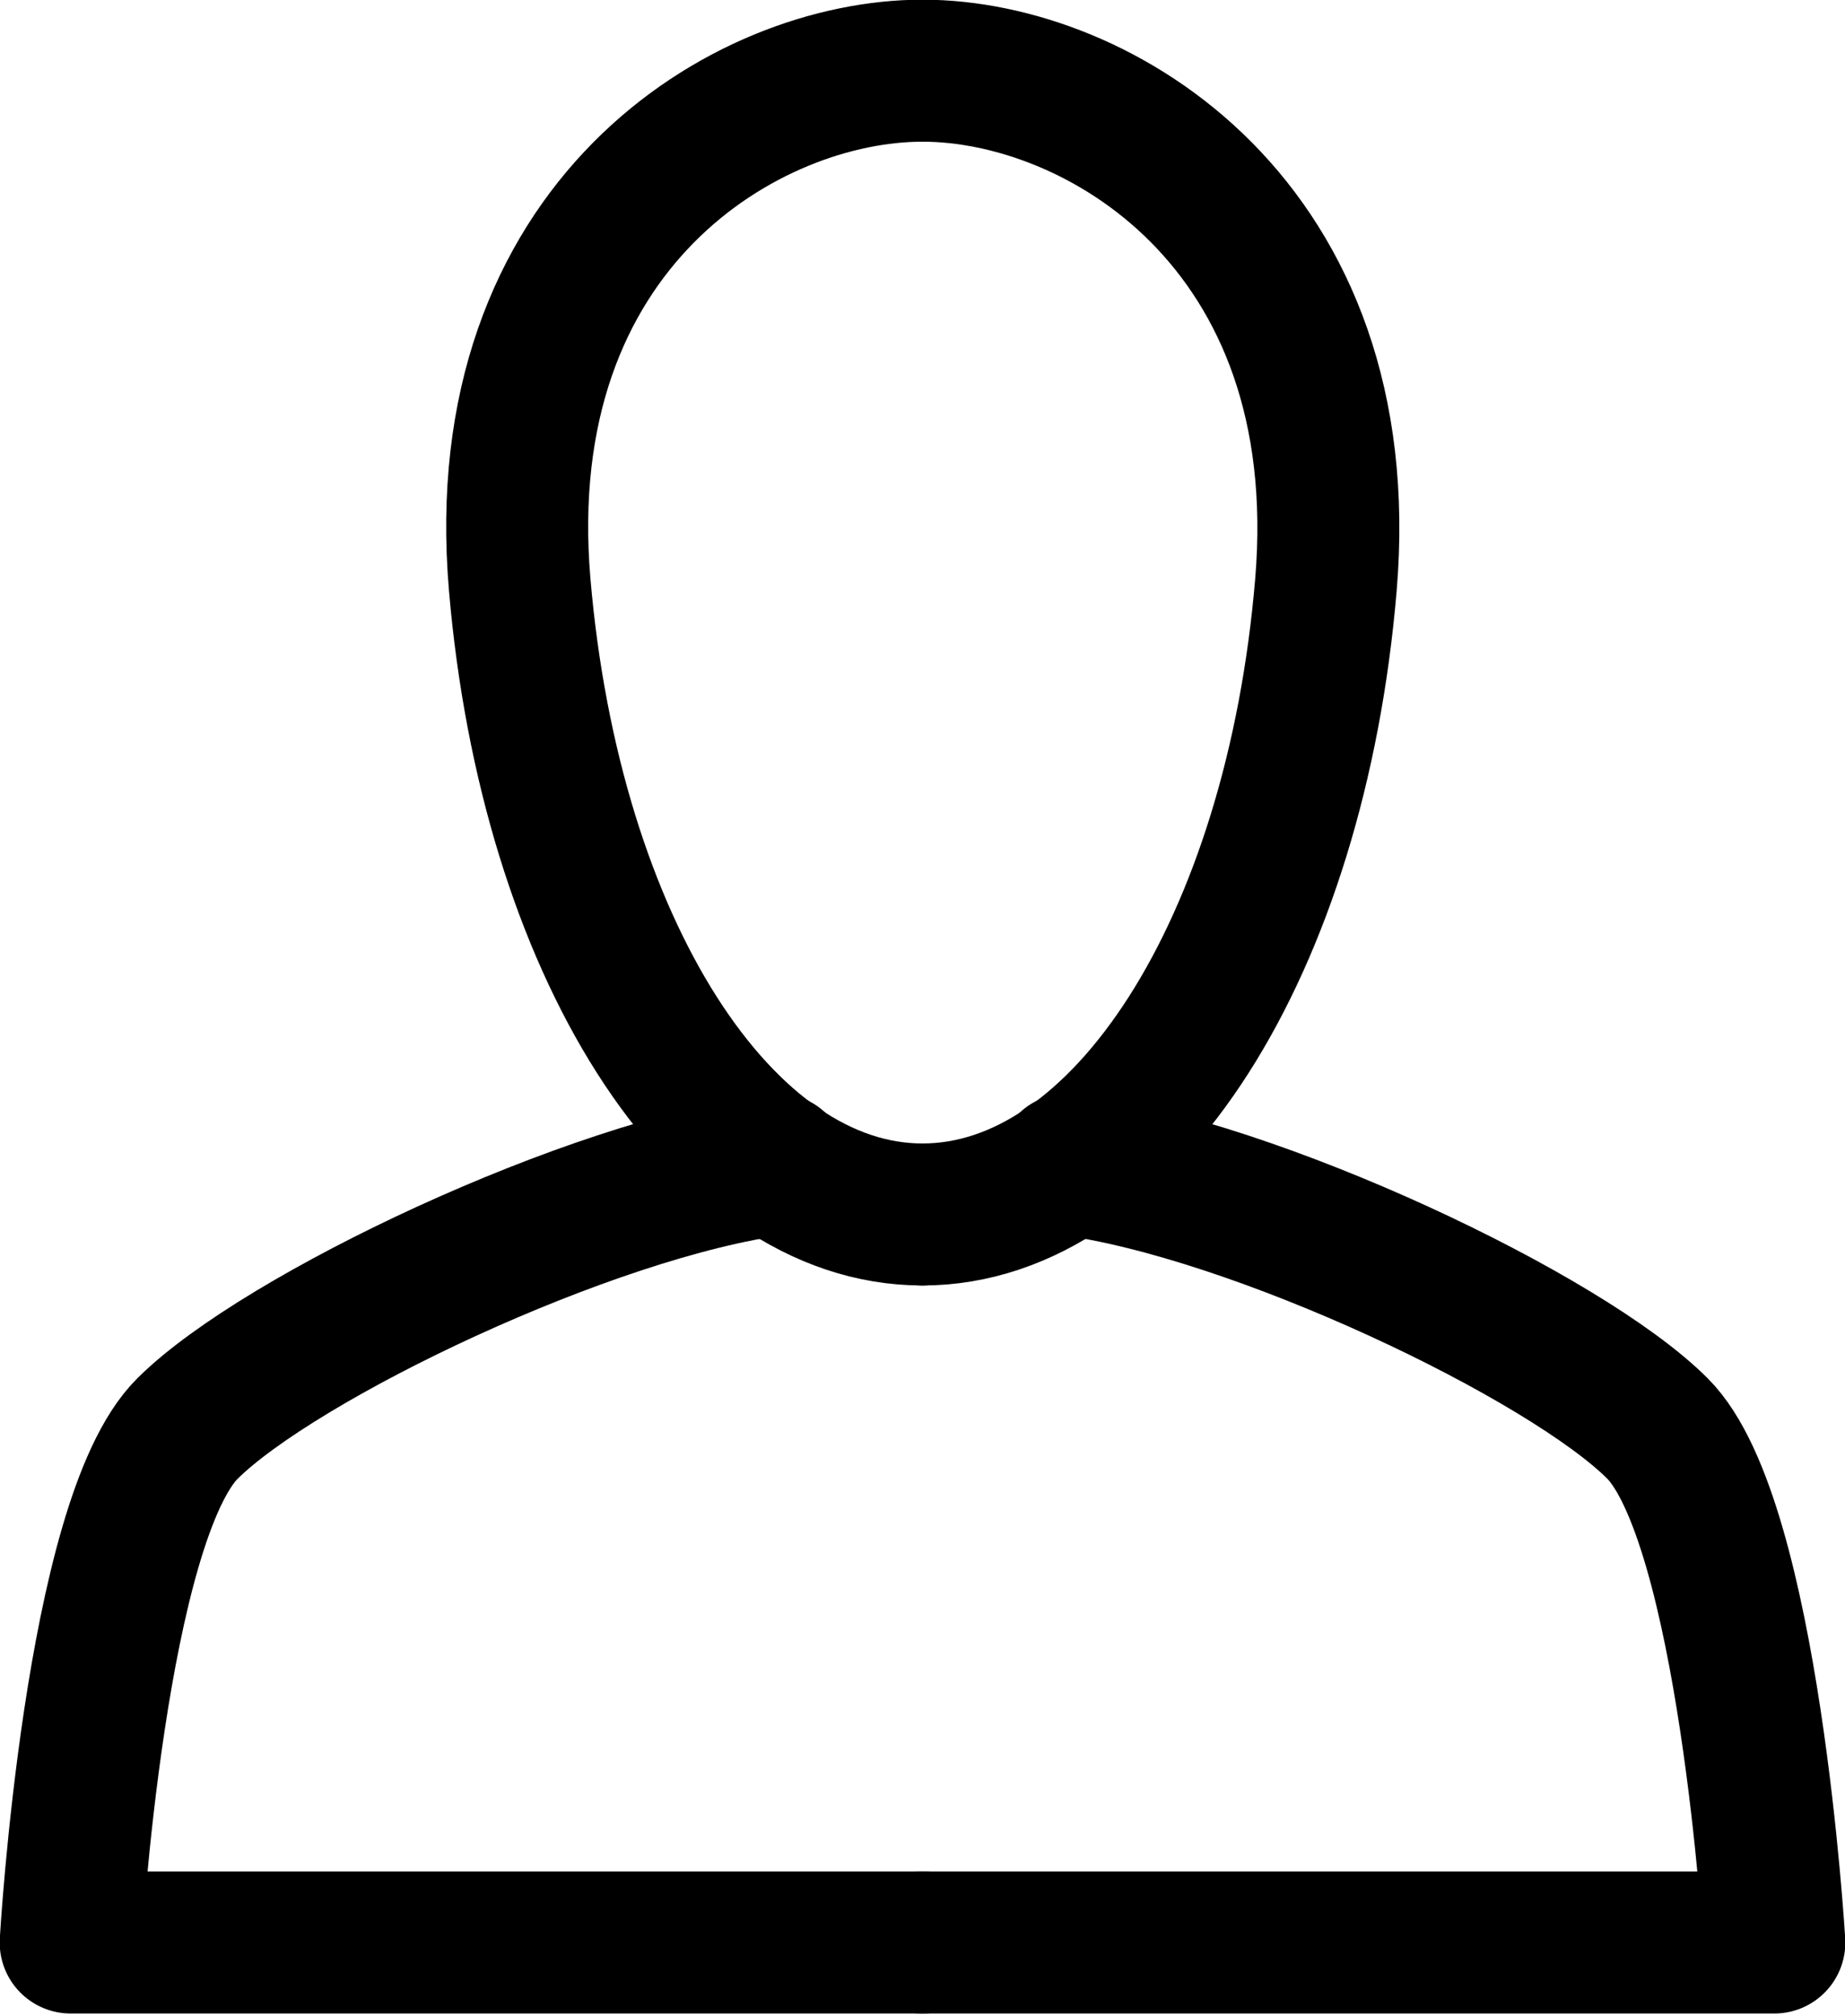
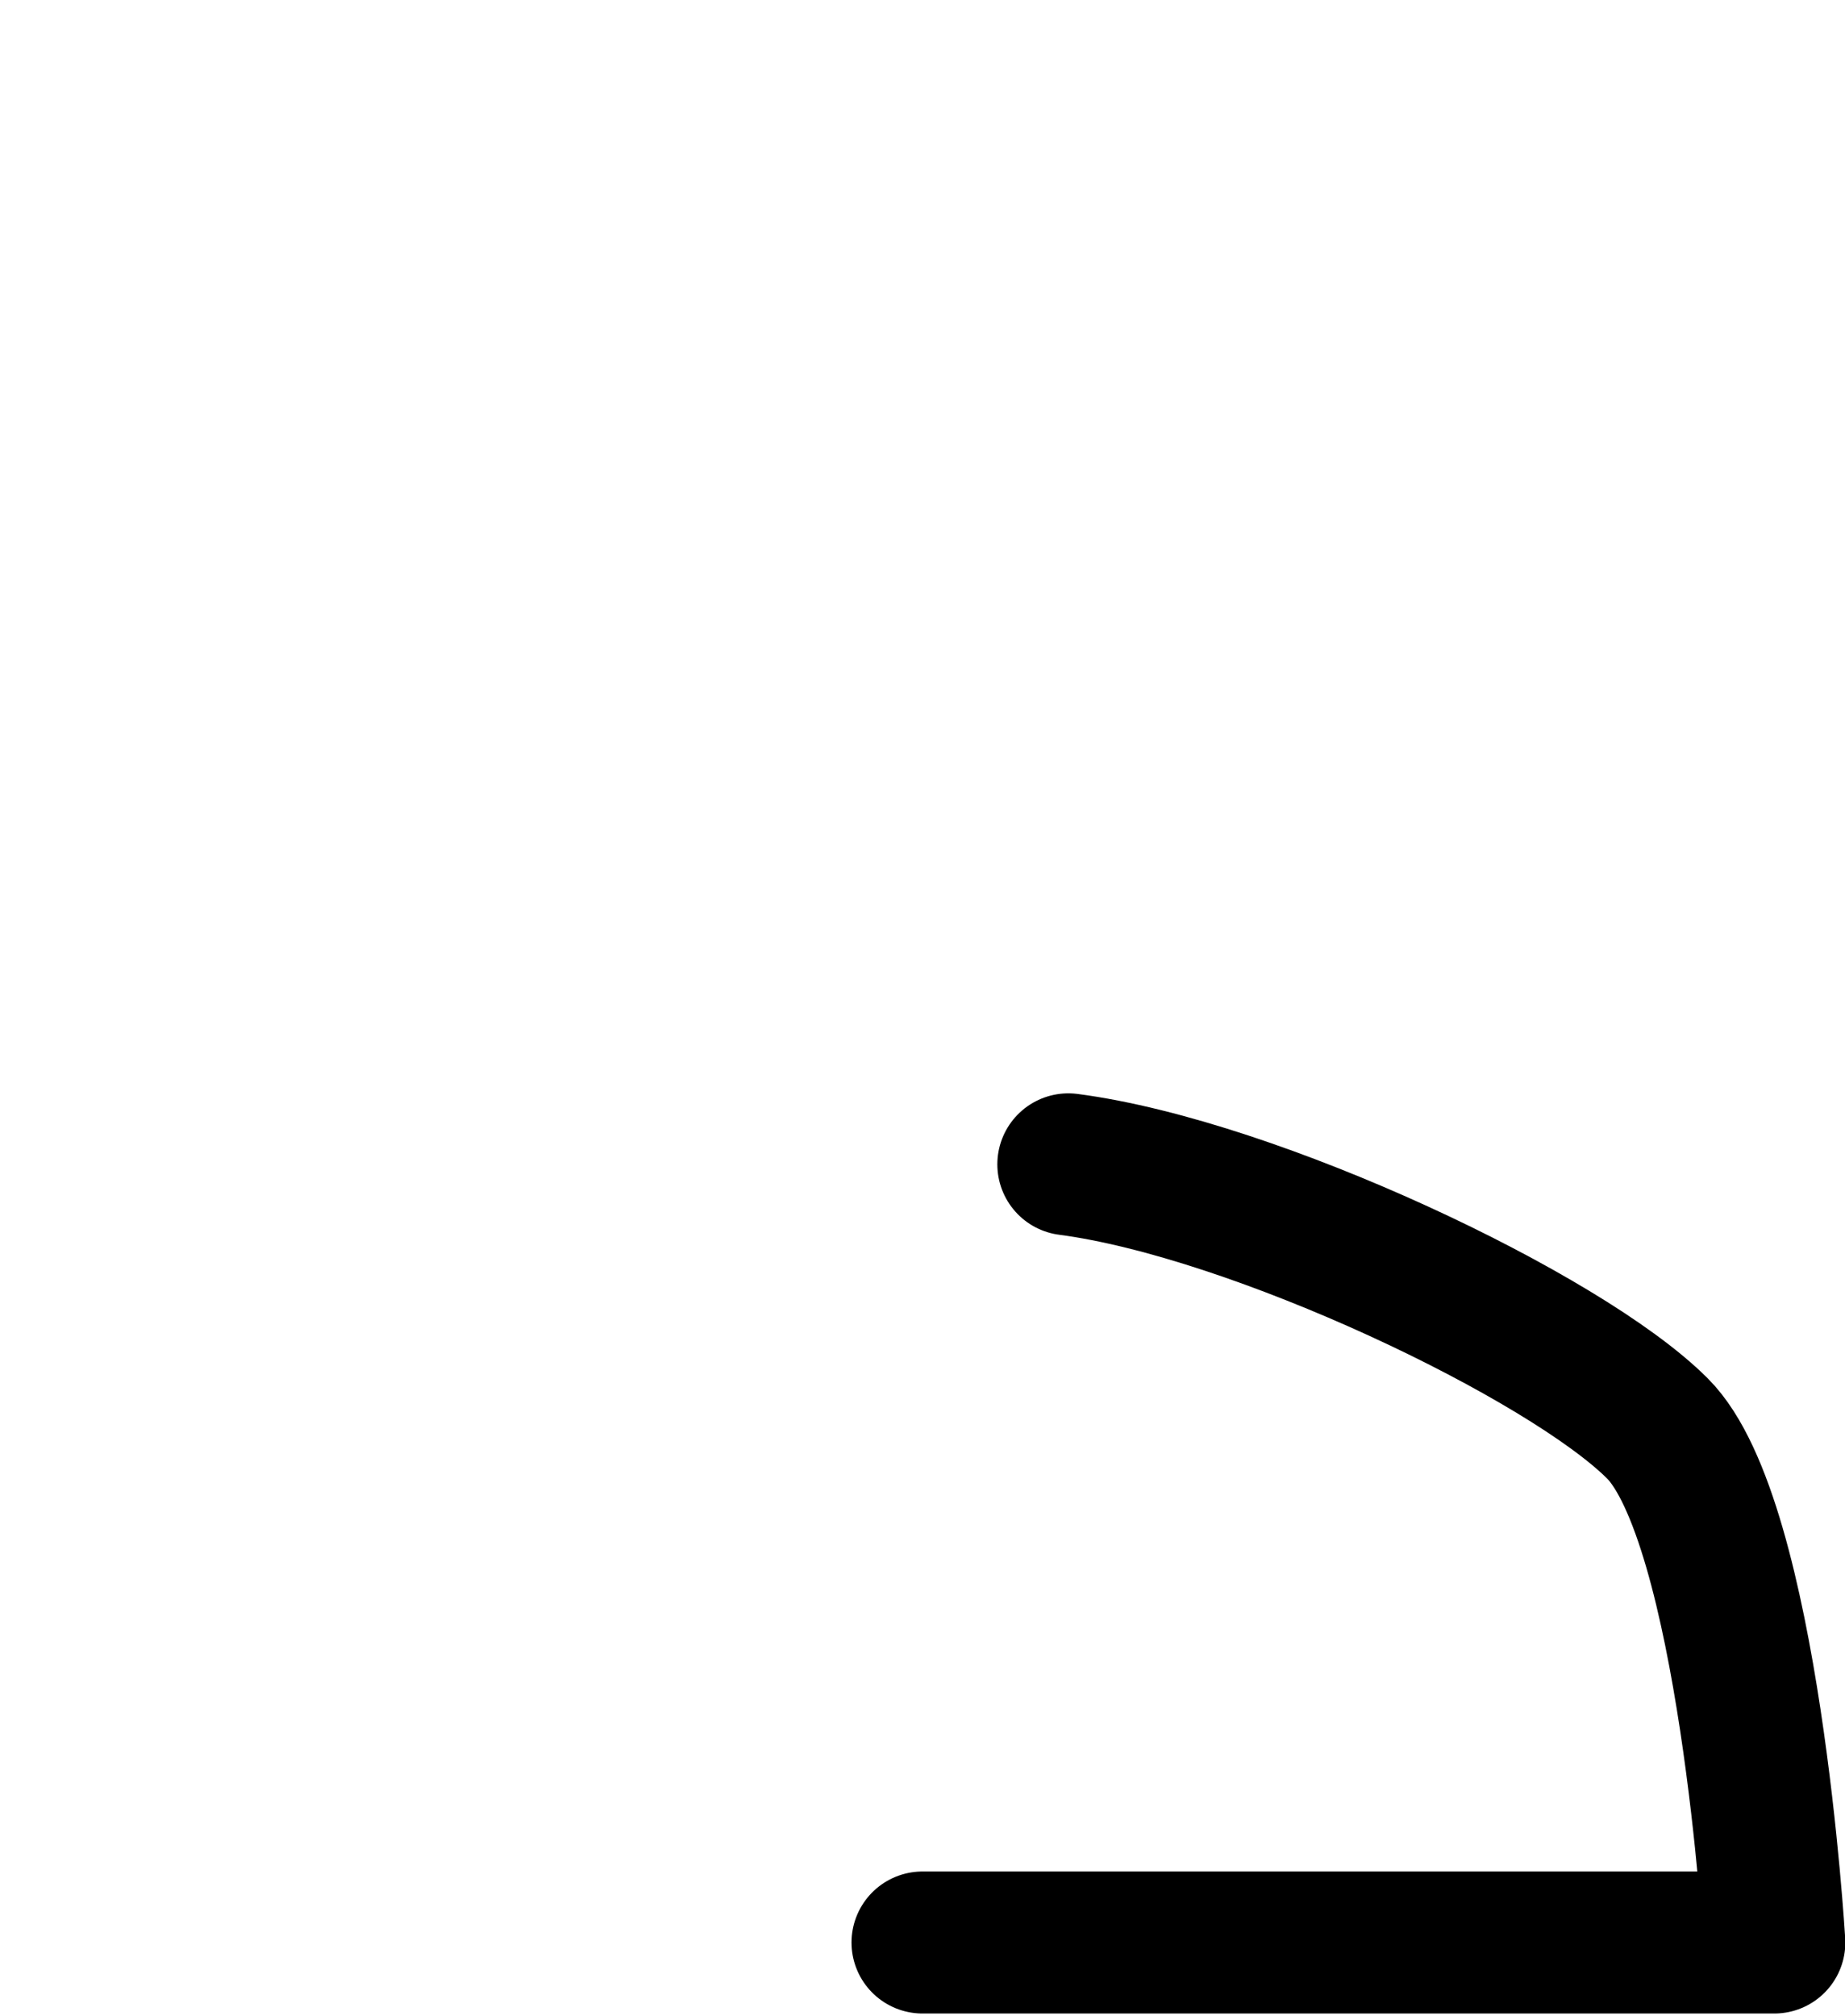
<svg xmlns="http://www.w3.org/2000/svg" viewBox="0 0 28.72 31.37">
  <defs>
    <style>.cls-1{fill:none;stroke:#000;stroke-linecap:round;stroke-linejoin:round;stroke-width:2.21px;}</style>
  </defs>
  <g id="Layer_2" data-name="Layer 2">
    <g id="Layer_2-2" data-name="Layer 2">
-       <path class="cls-1" d="M14.36,1.1c-2.74,0-6.75,2.39-6.27,8s3.12,9.8,6.27,9.8" />
-       <path class="cls-1" d="M14.36,1.1c2.74,0,6.75,2.39,6.28,8s-3.13,9.8-6.28,9.8" />
-       <path class="cls-1" d="M12.09,18.12c-2.9.38-7.73,2.68-9.17,4.11s-1.82,8-1.82,8H14.36" />
      <path class="cls-1" d="M16.63,18.12c2.91.38,7.74,2.68,9.17,4.11s1.82,8,1.82,8H14.36" />
    </g>
  </g>
</svg>